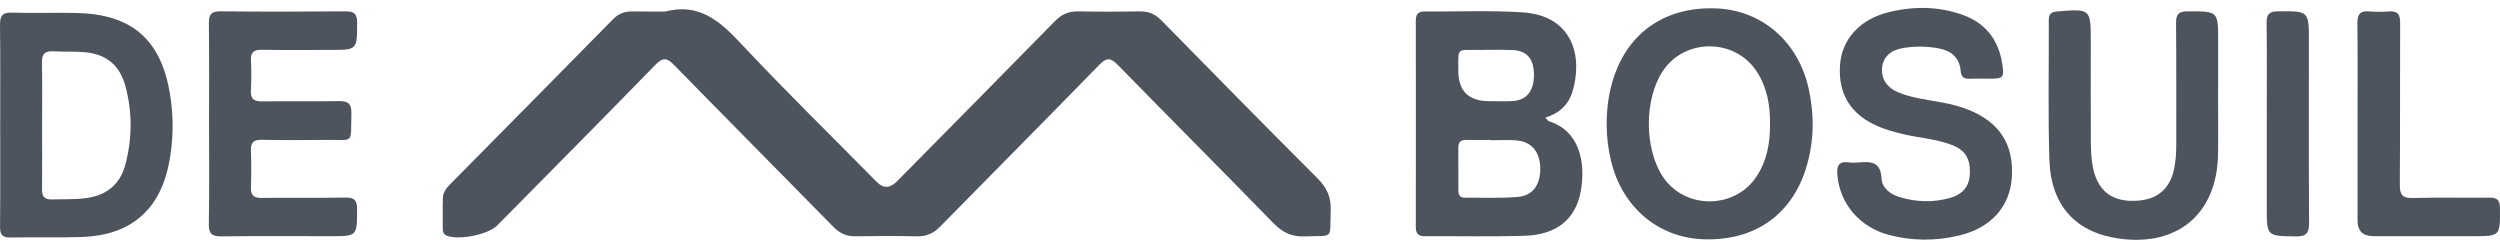
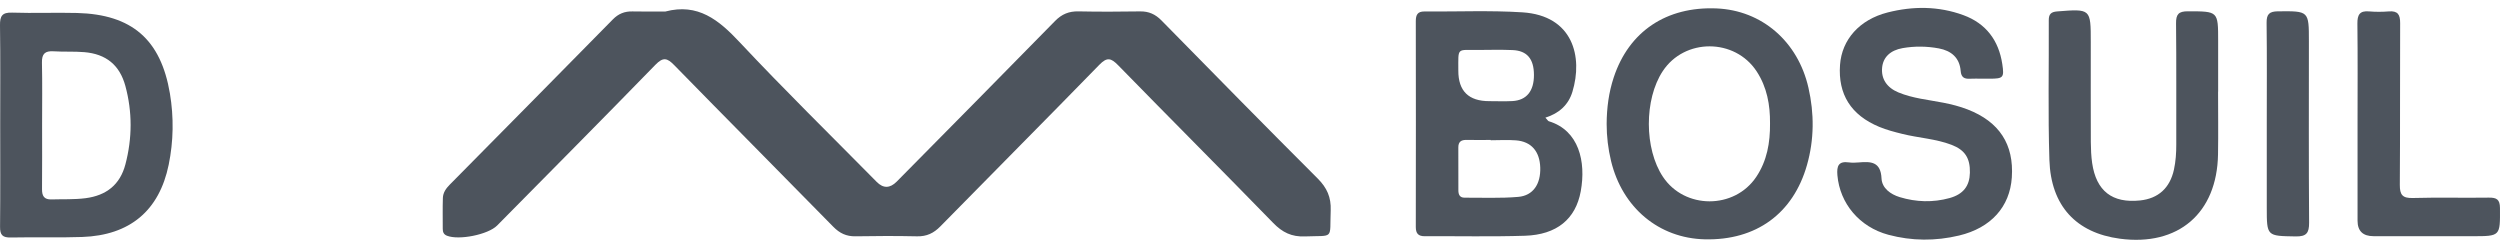
<svg xmlns="http://www.w3.org/2000/svg" width="100" height="10" viewBox="0 0 100 10" fill="none">
  <g clip-path="url(#clip0_34_1405)">
    <path d="M26.617 0.46C27.916 0.119 28.747 0.793 29.582 1.684C31.367 3.588 33.234 5.417 35.068 7.276C35.33 7.542 35.598 7.538 35.87 7.263C37.984 5.123 40.1 2.986 42.204 0.838C42.473 0.564 42.76 0.447 43.139 0.455C43.959 0.472 44.781 0.469 45.602 0.456C45.95 0.45 46.214 0.569 46.458 0.817C48.534 2.931 50.61 5.046 52.707 7.14C53.08 7.513 53.249 7.893 53.228 8.419C53.183 9.603 53.384 9.411 52.197 9.457C51.666 9.478 51.295 9.296 50.928 8.918C48.871 6.805 46.786 4.72 44.726 2.61C44.441 2.319 44.282 2.274 43.972 2.593C41.863 4.758 39.73 6.898 37.614 9.056C37.348 9.327 37.067 9.461 36.685 9.453C35.864 9.435 35.042 9.437 34.221 9.452C33.855 9.459 33.586 9.33 33.331 9.07C31.215 6.913 29.084 4.769 26.971 2.608C26.689 2.319 26.528 2.271 26.216 2.592C24.119 4.747 21.999 6.88 19.886 9.02C19.524 9.386 18.351 9.619 17.876 9.428C17.742 9.374 17.71 9.276 17.71 9.15C17.711 8.739 17.702 8.328 17.715 7.918C17.722 7.705 17.84 7.537 17.991 7.385C20.168 5.185 22.343 2.983 24.514 0.776C24.737 0.549 24.985 0.45 25.297 0.457C25.737 0.468 26.177 0.46 26.617 0.46Z" fill="#4D545D" />
    <path d="M61.816 4.706C61.898 4.794 61.92 4.84 61.953 4.85C63.157 5.214 63.447 6.463 63.23 7.651C63.027 8.765 62.267 9.389 61 9.43C59.666 9.473 58.33 9.441 56.996 9.449C56.731 9.451 56.632 9.341 56.632 9.08C56.637 6.335 56.636 3.59 56.632 0.845C56.632 0.597 56.701 0.456 56.978 0.459C58.284 0.47 59.593 0.411 60.893 0.493C62.931 0.623 63.32 2.282 62.896 3.674C62.739 4.19 62.366 4.534 61.816 4.706ZM59.629 5.61C59.629 5.606 59.629 5.602 59.629 5.598C59.307 5.598 58.984 5.603 58.662 5.597C58.448 5.592 58.331 5.67 58.333 5.9C58.337 6.472 58.334 7.044 58.335 7.615C58.335 7.782 58.391 7.908 58.582 7.907C59.3 7.903 60.021 7.937 60.733 7.875C61.328 7.823 61.631 7.358 61.61 6.705C61.59 6.055 61.253 5.662 60.639 5.614C60.305 5.588 59.966 5.61 59.629 5.61ZM59.576 4.046C59.883 4.046 60.19 4.059 60.496 4.043C61.064 4.011 61.361 3.642 61.358 2.995C61.356 2.356 61.083 2.027 60.502 2.003C60.05 1.984 59.597 1.994 59.145 1.998C58.252 2.005 58.335 1.877 58.333 2.824C58.331 3.642 58.746 4.049 59.576 4.046Z" fill="#4D545D" />
    <path d="M64.266 4.958C64.269 4.324 64.349 3.7 64.549 3.097C65.158 1.255 66.659 0.252 68.666 0.337C70.47 0.414 71.916 1.654 72.338 3.51C72.573 4.541 72.57 5.576 72.28 6.599C71.728 8.545 70.243 9.622 68.191 9.573C66.355 9.529 64.893 8.309 64.442 6.44C64.325 5.953 64.266 5.459 64.266 4.958ZM70.801 4.933C70.807 4.2 70.682 3.488 70.264 2.852C69.389 1.523 67.382 1.521 66.509 2.847C65.765 3.976 65.769 5.95 66.518 7.073C67.386 8.377 69.373 8.38 70.248 7.079C70.682 6.433 70.808 5.706 70.801 4.933Z" fill="#4D545D" />
    <path d="M0.008 4.977C0.008 3.656 0.019 2.335 0 1.015C-0.005 0.643 0.083 0.491 0.487 0.505C1.351 0.534 2.217 0.497 3.082 0.519C5.277 0.576 6.434 1.58 6.797 3.742C6.955 4.69 6.941 5.646 6.748 6.588C6.371 8.426 5.195 9.412 3.289 9.479C2.337 9.513 1.383 9.48 0.431 9.5C0.103 9.507 -0.002 9.399 0.002 9.072C0.016 7.707 0.008 6.342 0.008 4.977ZM1.684 5.014C1.684 5.866 1.689 6.718 1.681 7.569C1.679 7.84 1.767 7.986 2.059 7.977C2.513 7.963 2.967 7.986 3.421 7.928C4.253 7.821 4.804 7.388 5.017 6.572C5.291 5.53 5.297 4.478 5.015 3.439C4.786 2.598 4.24 2.159 3.373 2.086C2.964 2.052 2.551 2.078 2.142 2.052C1.801 2.03 1.67 2.153 1.678 2.504C1.696 3.34 1.684 4.178 1.684 5.014Z" fill="#4D545D" />
    <path d="M79.283 3.148C79.122 3.147 78.96 3.14 78.799 3.149C78.573 3.162 78.447 3.095 78.427 2.839C78.385 2.308 78.049 2.029 77.553 1.936C77.074 1.847 76.588 1.841 76.108 1.924C75.606 2.011 75.322 2.296 75.284 2.709C75.244 3.154 75.471 3.503 75.934 3.696C76.509 3.935 77.127 3.99 77.73 4.108C78.061 4.172 78.387 4.255 78.702 4.377C79.973 4.869 80.562 5.774 80.473 7.097C80.394 8.275 79.638 9.116 78.364 9.421C77.42 9.646 76.473 9.642 75.535 9.391C74.377 9.08 73.593 8.138 73.496 7.009C73.465 6.642 73.538 6.437 73.956 6.496C74.085 6.514 74.22 6.508 74.351 6.497C74.835 6.454 75.23 6.467 75.261 7.137C75.279 7.525 75.62 7.773 75.989 7.885C76.647 8.085 77.32 8.106 77.985 7.922C78.534 7.769 78.784 7.436 78.796 6.912C78.81 6.327 78.598 5.999 78.062 5.793C77.427 5.55 76.744 5.519 76.091 5.356C75.78 5.279 75.465 5.197 75.169 5.074C74.036 4.604 73.517 3.769 73.601 2.595C73.674 1.58 74.382 0.785 75.502 0.499C76.519 0.24 77.541 0.242 78.533 0.605C79.439 0.936 79.95 1.617 80.092 2.566C80.174 3.107 80.129 3.146 79.591 3.148C79.489 3.148 79.386 3.148 79.283 3.148Z" fill="#4D545D" />
-     <path d="M8.362 4.911C8.362 3.59 8.371 2.269 8.355 0.949C8.351 0.602 8.43 0.449 8.814 0.453C10.485 0.47 12.157 0.467 13.829 0.454C14.169 0.452 14.286 0.556 14.285 0.906C14.283 1.997 14.296 1.997 13.199 1.997C12.29 1.997 11.381 2.008 10.472 1.991C10.146 1.985 10.022 2.098 10.037 2.423C10.056 2.819 10.06 3.217 10.036 3.611C10.015 3.971 10.171 4.061 10.504 4.056C11.516 4.04 12.528 4.063 13.539 4.044C13.908 4.037 14.067 4.132 14.056 4.535C14.02 5.798 14.199 5.581 13.019 5.596C12.169 5.606 11.318 5.609 10.468 5.592C10.138 5.585 10.025 5.708 10.037 6.029C10.055 6.513 10.055 6.998 10.037 7.482C10.026 7.803 10.14 7.921 10.47 7.917C11.584 7.901 12.698 7.925 13.812 7.902C14.189 7.895 14.286 8.026 14.284 8.383C14.278 9.447 14.291 9.448 13.215 9.448C11.764 9.448 10.312 9.437 8.861 9.455C8.485 9.459 8.347 9.359 8.353 8.961C8.376 7.611 8.362 6.261 8.362 4.911Z" fill="#4D545D" />
    <path d="M88.723 3.666C88.723 4.502 88.735 5.339 88.721 6.176C88.682 8.53 87.128 9.859 84.794 9.548C83.049 9.315 82.035 8.238 81.976 6.399C81.917 4.536 81.96 2.67 81.951 0.806C81.95 0.563 82.045 0.476 82.285 0.457C83.632 0.351 83.631 0.346 83.631 1.68C83.631 3.016 83.628 4.352 83.633 5.687C83.635 5.965 83.647 6.246 83.686 6.521C83.849 7.641 84.488 8.135 85.603 8.018C86.33 7.942 86.797 7.522 86.958 6.784C87.03 6.454 87.052 6.117 87.051 5.778C87.047 4.163 87.059 2.548 87.042 0.933C87.038 0.571 87.145 0.452 87.513 0.452C88.726 0.454 88.726 0.441 88.726 1.64V3.666H88.723Z" fill="#4D545D" />
    <path d="M94.302 4.91C94.302 3.588 94.312 2.267 94.296 0.946C94.292 0.592 94.387 0.422 94.765 0.456C95.027 0.479 95.294 0.477 95.557 0.456C95.912 0.428 96.007 0.585 96.006 0.921C95.995 3.079 96.009 5.237 95.993 7.395C95.99 7.797 96.103 7.932 96.516 7.92C97.528 7.891 98.541 7.92 99.553 7.905C99.862 7.901 99.996 7.975 99.999 8.319C100.006 9.448 100.019 9.448 98.901 9.448C97.581 9.448 96.261 9.448 94.94 9.447C94.516 9.447 94.303 9.241 94.302 8.83C94.302 7.523 94.302 6.216 94.302 4.91Z" fill="#4D545D" />
-     <path d="M90.671 4.956C90.671 3.608 90.681 2.26 90.664 0.912C90.66 0.565 90.775 0.457 91.117 0.453C92.356 0.441 92.356 0.431 92.356 1.654C92.356 4.072 92.347 6.49 92.364 8.907C92.367 9.325 92.253 9.465 91.825 9.457C90.671 9.437 90.671 9.455 90.671 8.297C90.671 7.184 90.671 6.07 90.671 4.956Z" fill="#4D545D" />
+     <path d="M90.671 4.956C90.671 3.608 90.681 2.26 90.664 0.912C90.66 0.565 90.775 0.457 91.117 0.453C92.356 0.441 92.356 0.431 92.356 1.654C92.356 4.072 92.347 6.49 92.364 8.907C92.367 9.325 92.253 9.465 91.825 9.457C90.671 9.437 90.671 9.455 90.671 8.297Z" fill="#4D545D" />
  </g>
  <defs>
    <clipPath id="clip0_34_1405">
      <rect width="100" height="9.276" fill="white" transform="translate(0 0.317)" />
    </clipPath>
  </defs>
</svg>